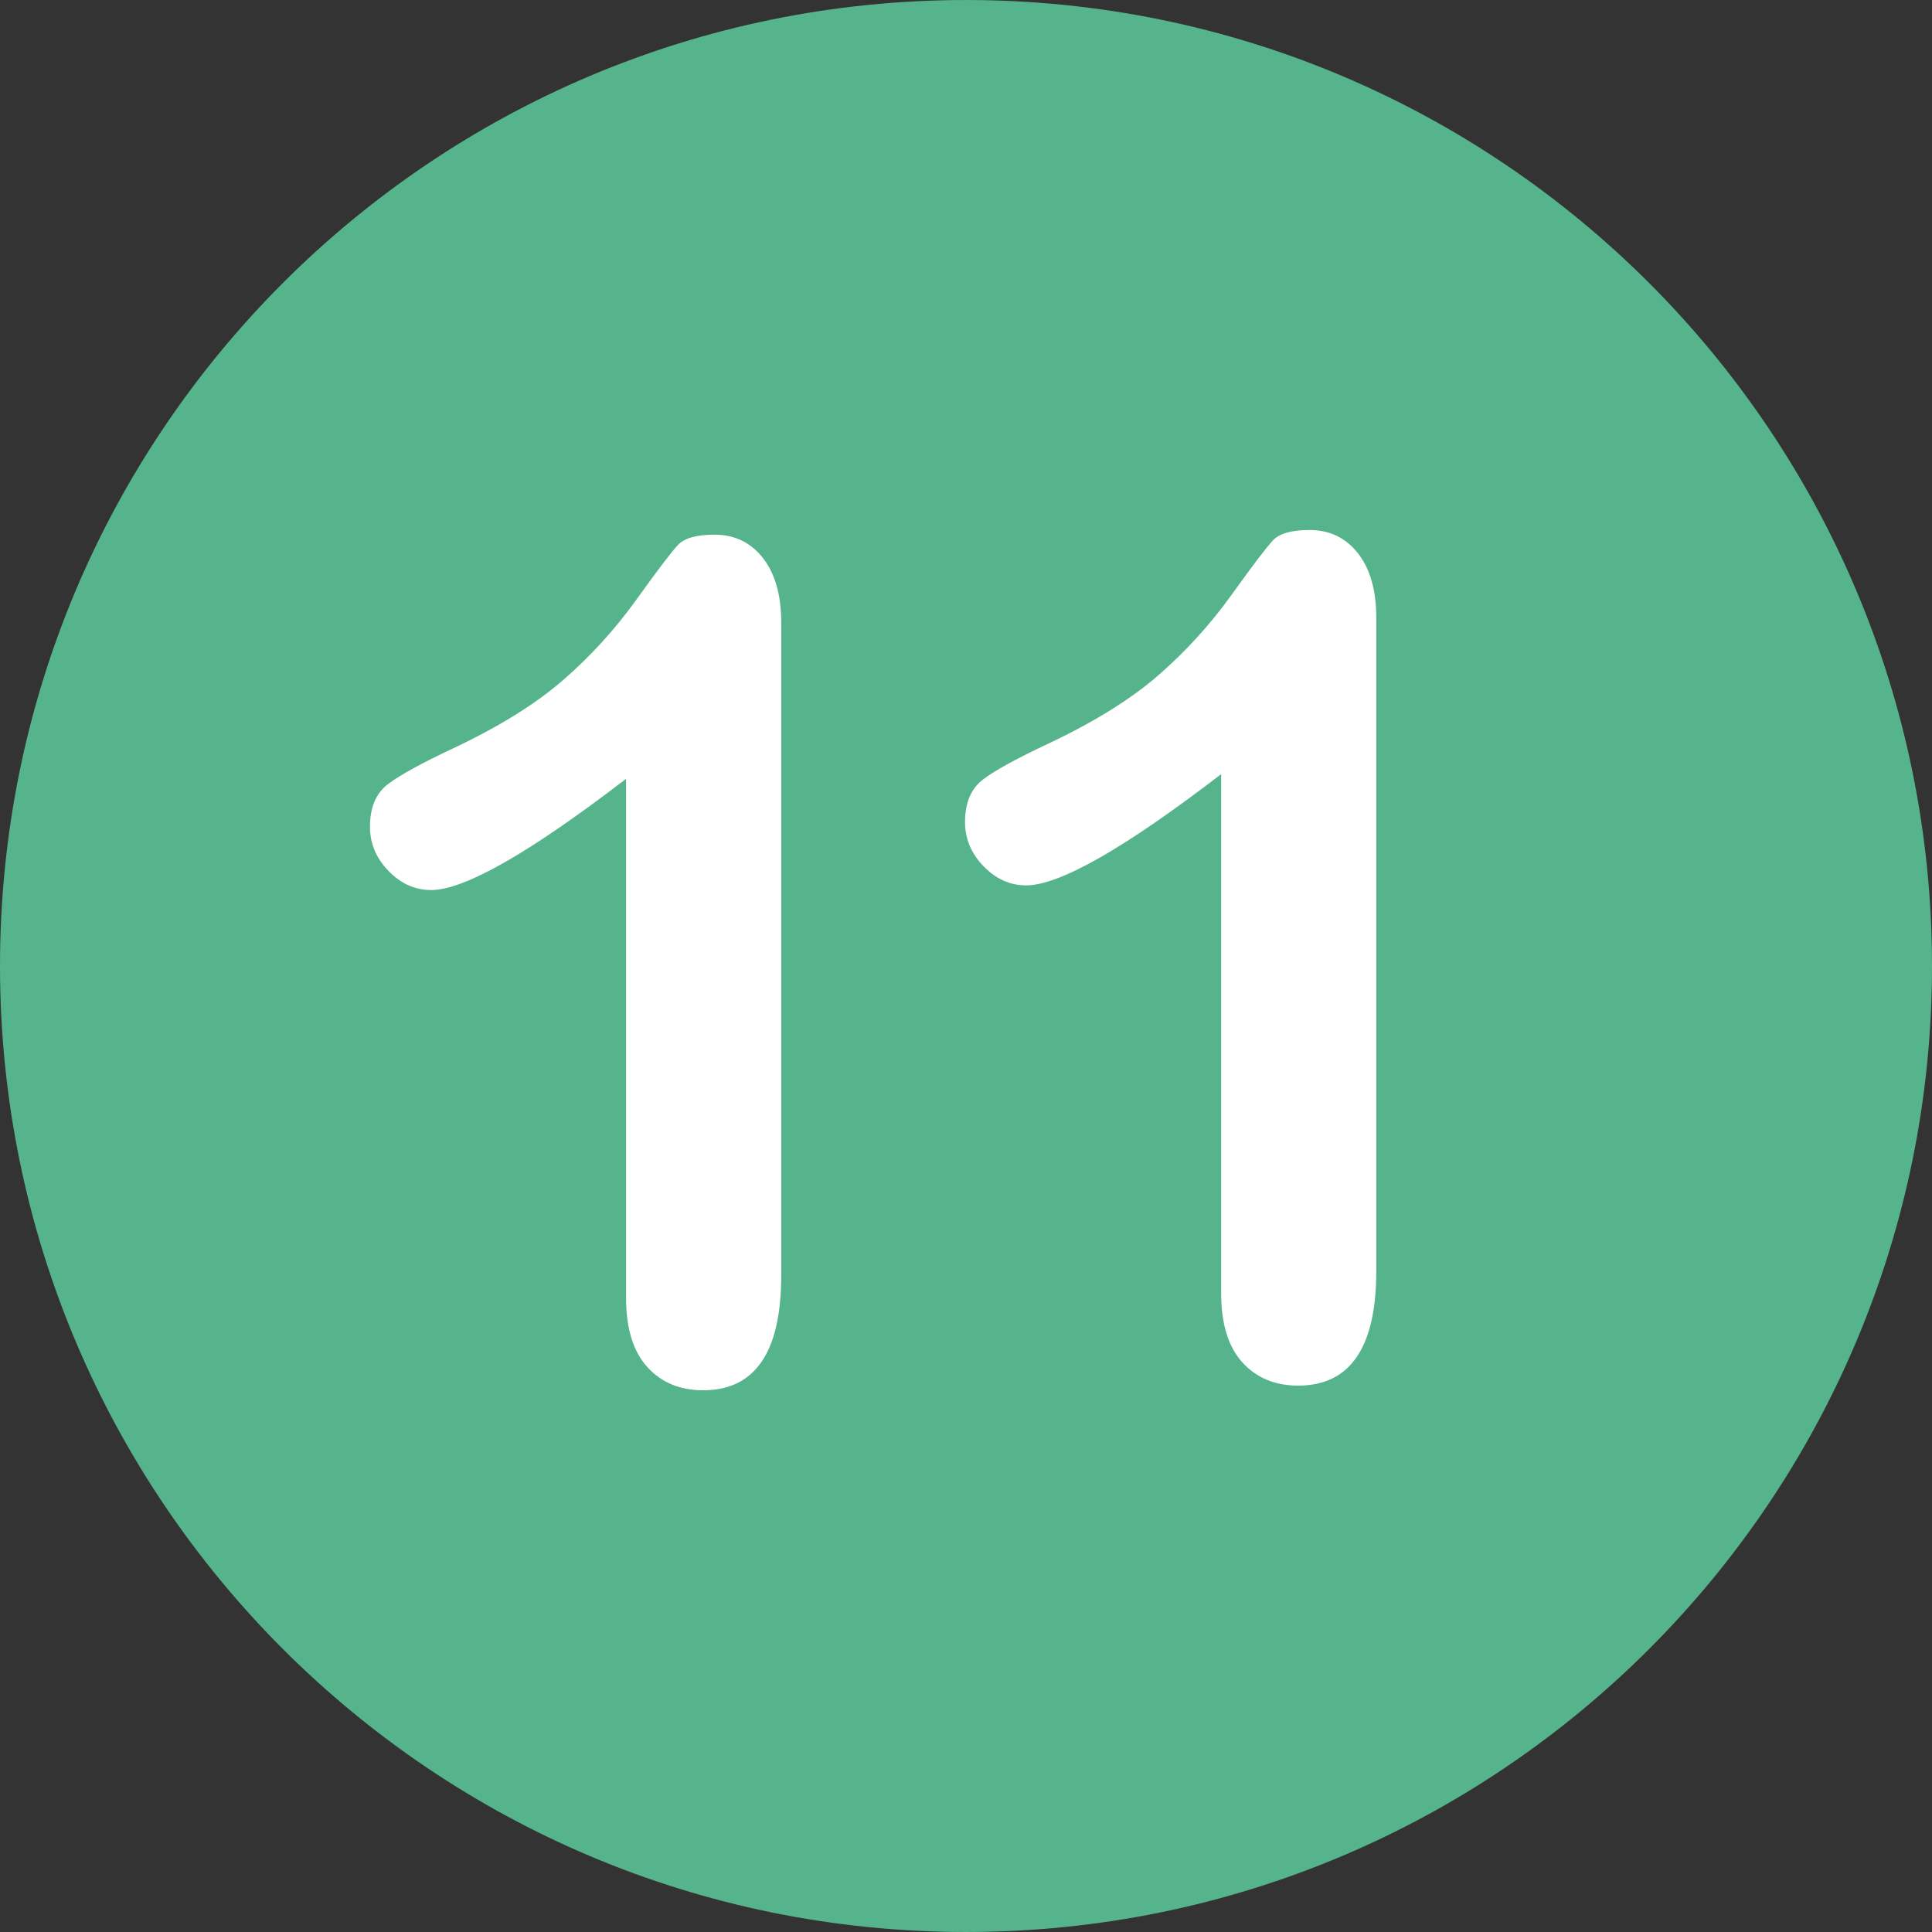
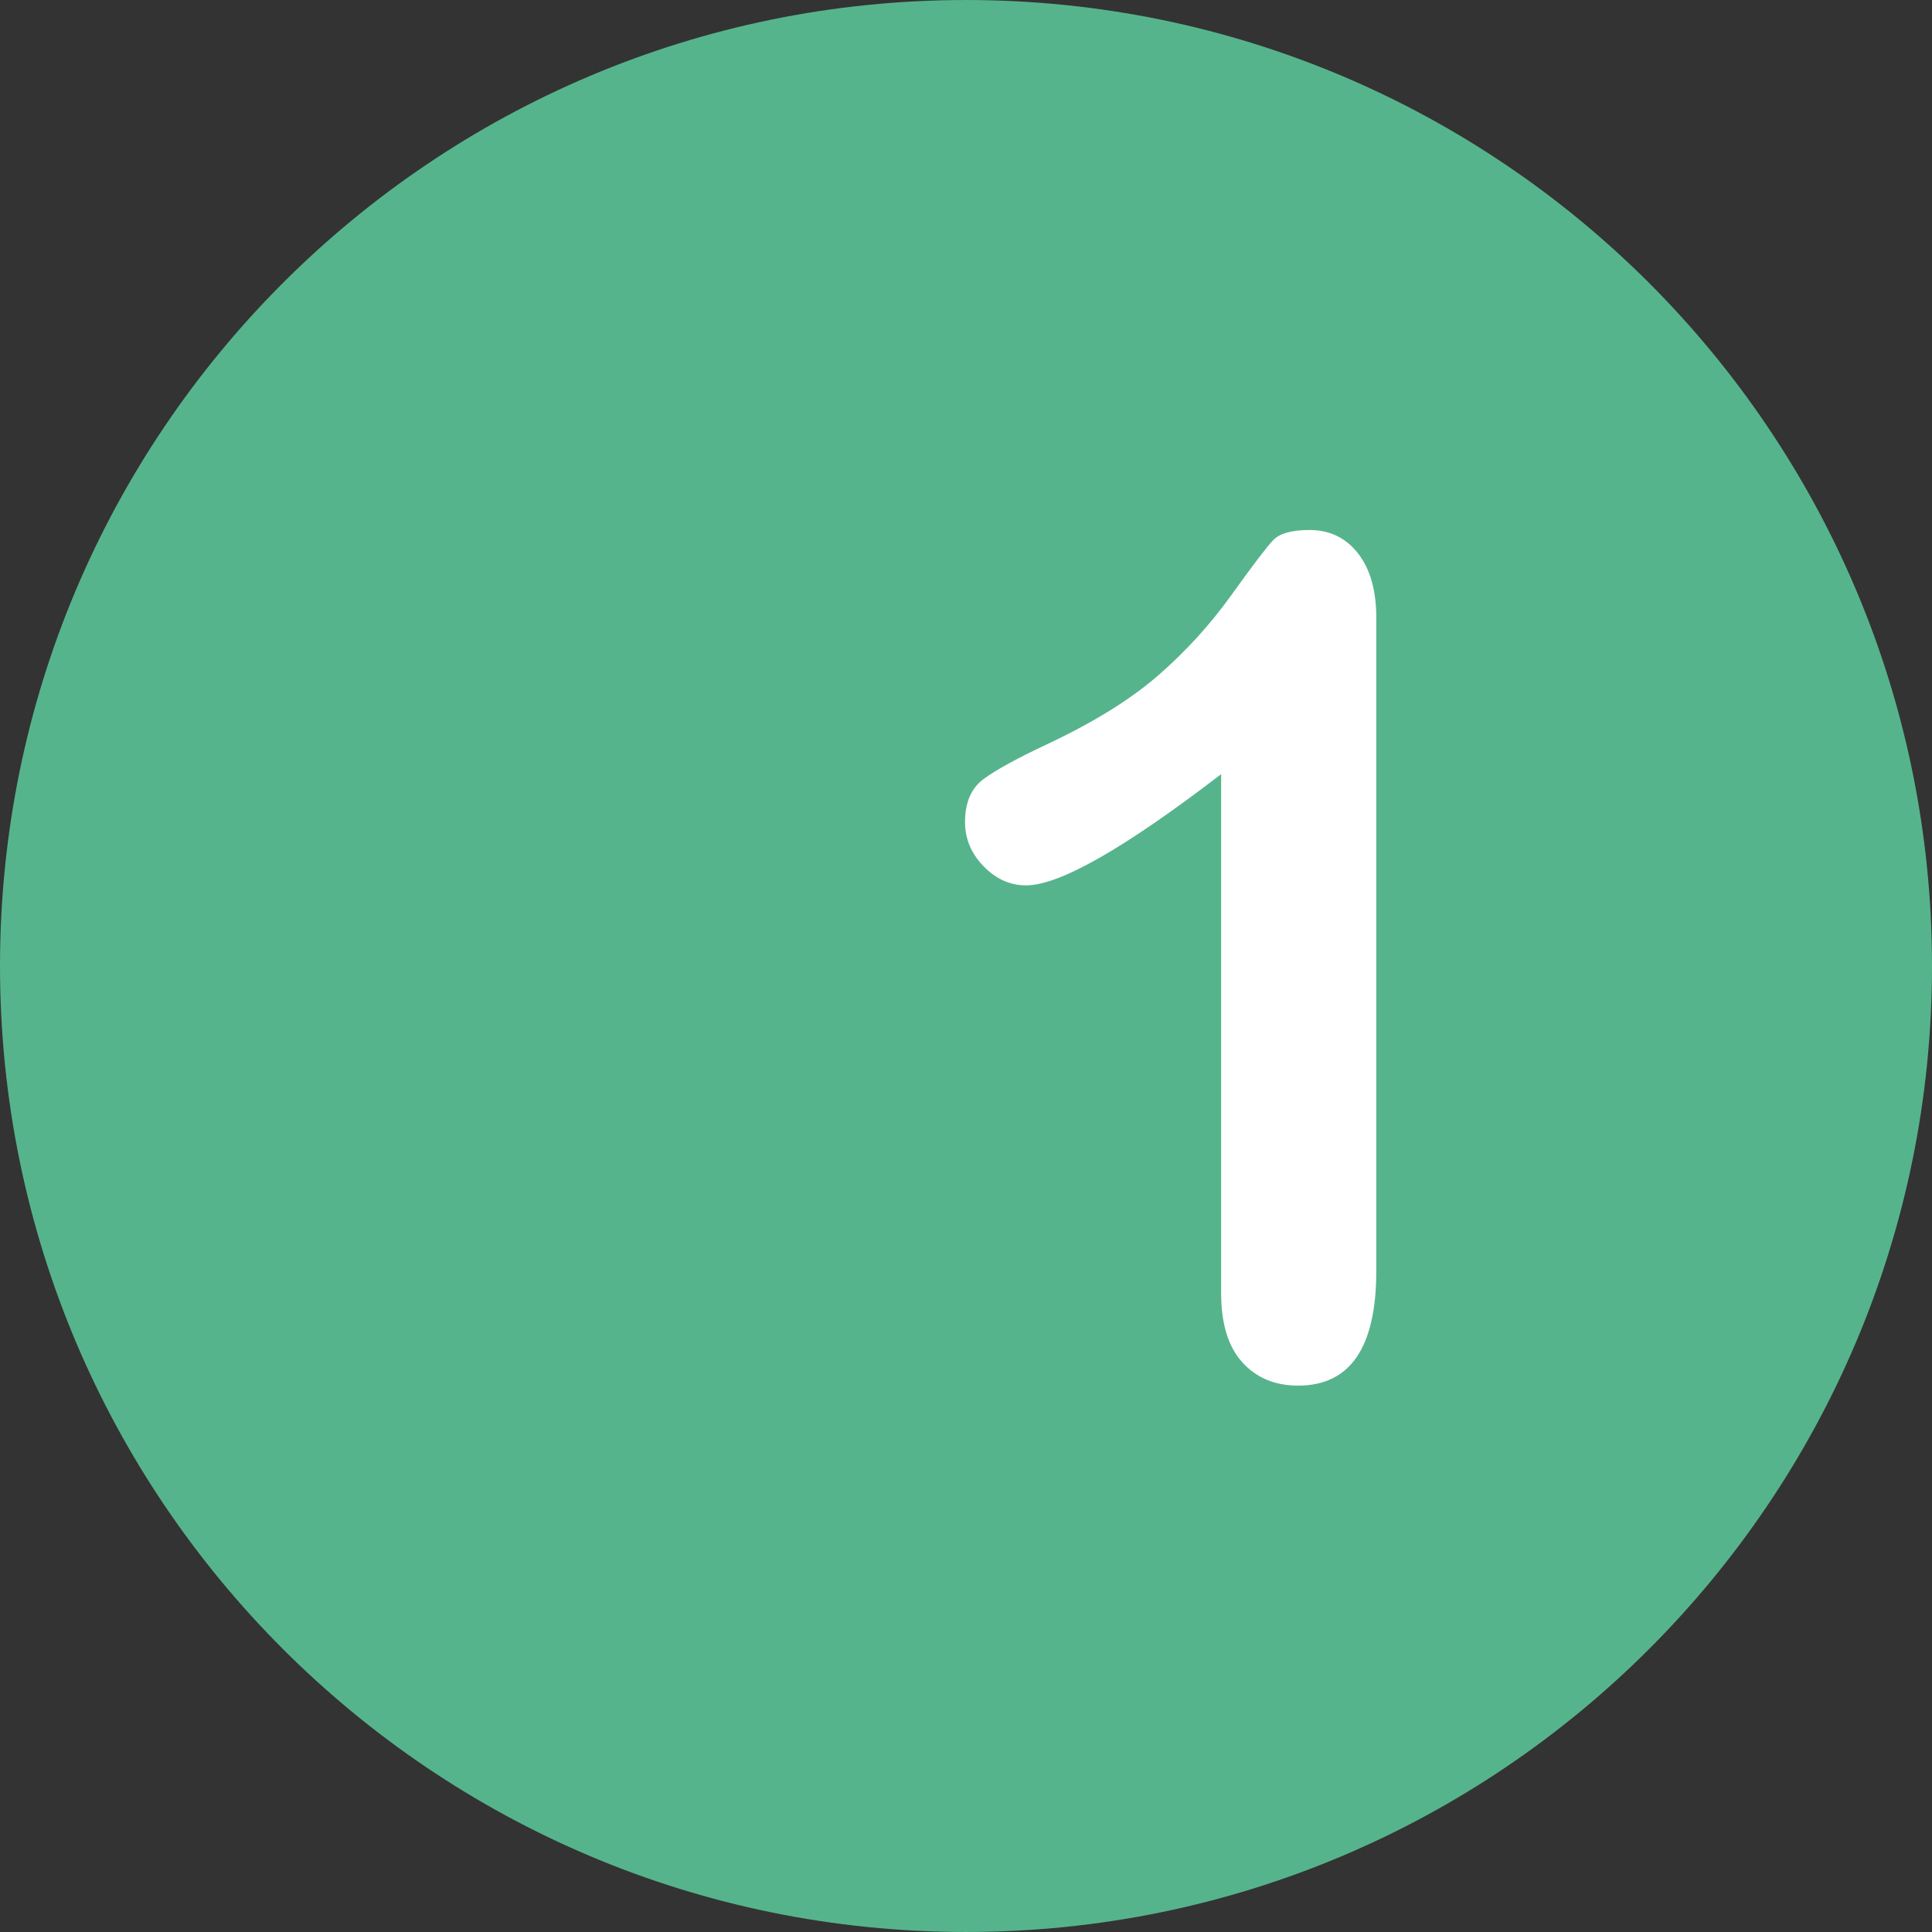
<svg xmlns="http://www.w3.org/2000/svg" xmlns:ns1="http://sodipodi.sourceforge.net/DTD/sodipodi-0.dtd" xmlns:ns2="http://www.inkscape.org/namespaces/inkscape" version="1.1" id="Layer_1" x="0px" y="0px" viewBox="0 0 496.158 496.158" style="enable-background:new 0 0 496.158 496.158;" xml:space="preserve" ns1:docname="eleven.svg" ns2:version="0.92.3 (2405546, 2018-03-11)">
  <rect x="0" y="0" width="496.158" height="496.158" fill="#333333" stroke="none" />
  <defs id="defs43" />
  <ns1:namedview pagecolor="#ffffff" bordercolor="#666666" borderopacity="1" objecttolerance="10" gridtolerance="10" guidetolerance="10" ns2:pageopacity="0" ns2:pageshadow="2" ns2:window-width="1920" ns2:window-height="1027" id="namedview41" showgrid="false" ns2:zoom="0.47565494" ns2:cx="248.07899" ns2:cy="248.07899" ns2:window-x="-8" ns2:window-y="-8" ns2:window-maximized="1" ns2:current-layer="g8" />
  <path style="fill:#56B48C;" d="M248.082,0.003C111.07,0.003,0,111.061,0,248.085c0,137,111.07,248.07,248.082,248.07  c137.006,0,248.076-111.07,248.076-248.07C496.158,111.061,385.088,0.003,248.082,0.003z" id="path2" />
  <g id="g8">
-     <path style="fill:#ffffff" d="m 195.938,143.317 c -3.127,-4.003 -7.276,-6.006 -12.451,-6.006 -4.592,0 -7.716,0.879 -9.375,2.637 -1.662,1.758 -5.226,6.445 -10.693,14.063 -5.471,7.617 -11.744,14.502 -18.823,20.654 -7.081,6.152 -16.53,12.012 -28.345,17.578 -7.91,3.712 -13.429,6.738 -16.553,9.082 -3.127,2.344 -4.688,6.006 -4.688,10.986 0,4.298 1.586,8.082 4.761,11.353 3.173,3.273 6.812,4.907 10.913,4.907 8.592,0 25.291,-9.521 50.098,-28.564 v 133.301 c 0,7.814 1.806,13.722 5.42,17.725 3.611,4.003 8.397,6.006 14.355,6.006 13.378,0 20.068,-9.814 20.068,-29.443 v -167.726 c 0,-7.031 -1.563,-12.547 -4.687,-16.553 z" id="path4" ns2:connector-curvature="0" />
    <path ns2:connector-curvature="0" style="fill:#ffffff" d="m 348.759,142.119 c -3.127,-4.003 -7.276,-6.006 -12.451,-6.006 -4.592,0 -7.716,0.879 -9.375,2.637 -1.662,1.758 -5.226,6.445 -10.693,14.063 -5.471,7.617 -11.744,14.502 -18.823,20.654 -7.081,6.152 -16.53,12.012 -28.345,17.578 -7.91,3.712 -13.429,6.738 -16.553,9.082 -3.127,2.344 -4.688,6.006 -4.688,10.986 0,4.298 1.586,8.082 4.761,11.353 3.173,3.273 6.812,4.907 10.913,4.907 8.592,0 25.291,-9.521 50.098,-28.564 v 133.301 c 0,7.814 1.806,13.722 5.42,17.725 3.611,4.003 8.397,6.006 14.355,6.006 13.378,0 20.068,-9.814 20.068,-29.443 v -167.726 c 0,-7.031 -1.563,-12.547 -4.687,-16.553 z" id="path4-1" />
  </g>
  <g id="g10">
</g>
  <g id="g12">
</g>
  <g id="g14">
</g>
  <g id="g16">
</g>
  <g id="g18">
</g>
  <g id="g20">
</g>
  <g id="g22">
</g>
  <g id="g24">
</g>
  <g id="g26">
</g>
  <g id="g28">
</g>
  <g id="g30">
</g>
  <g id="g32">
</g>
  <g id="g34">
</g>
  <g id="g36">
</g>
  <g id="g38">
</g>
</svg>